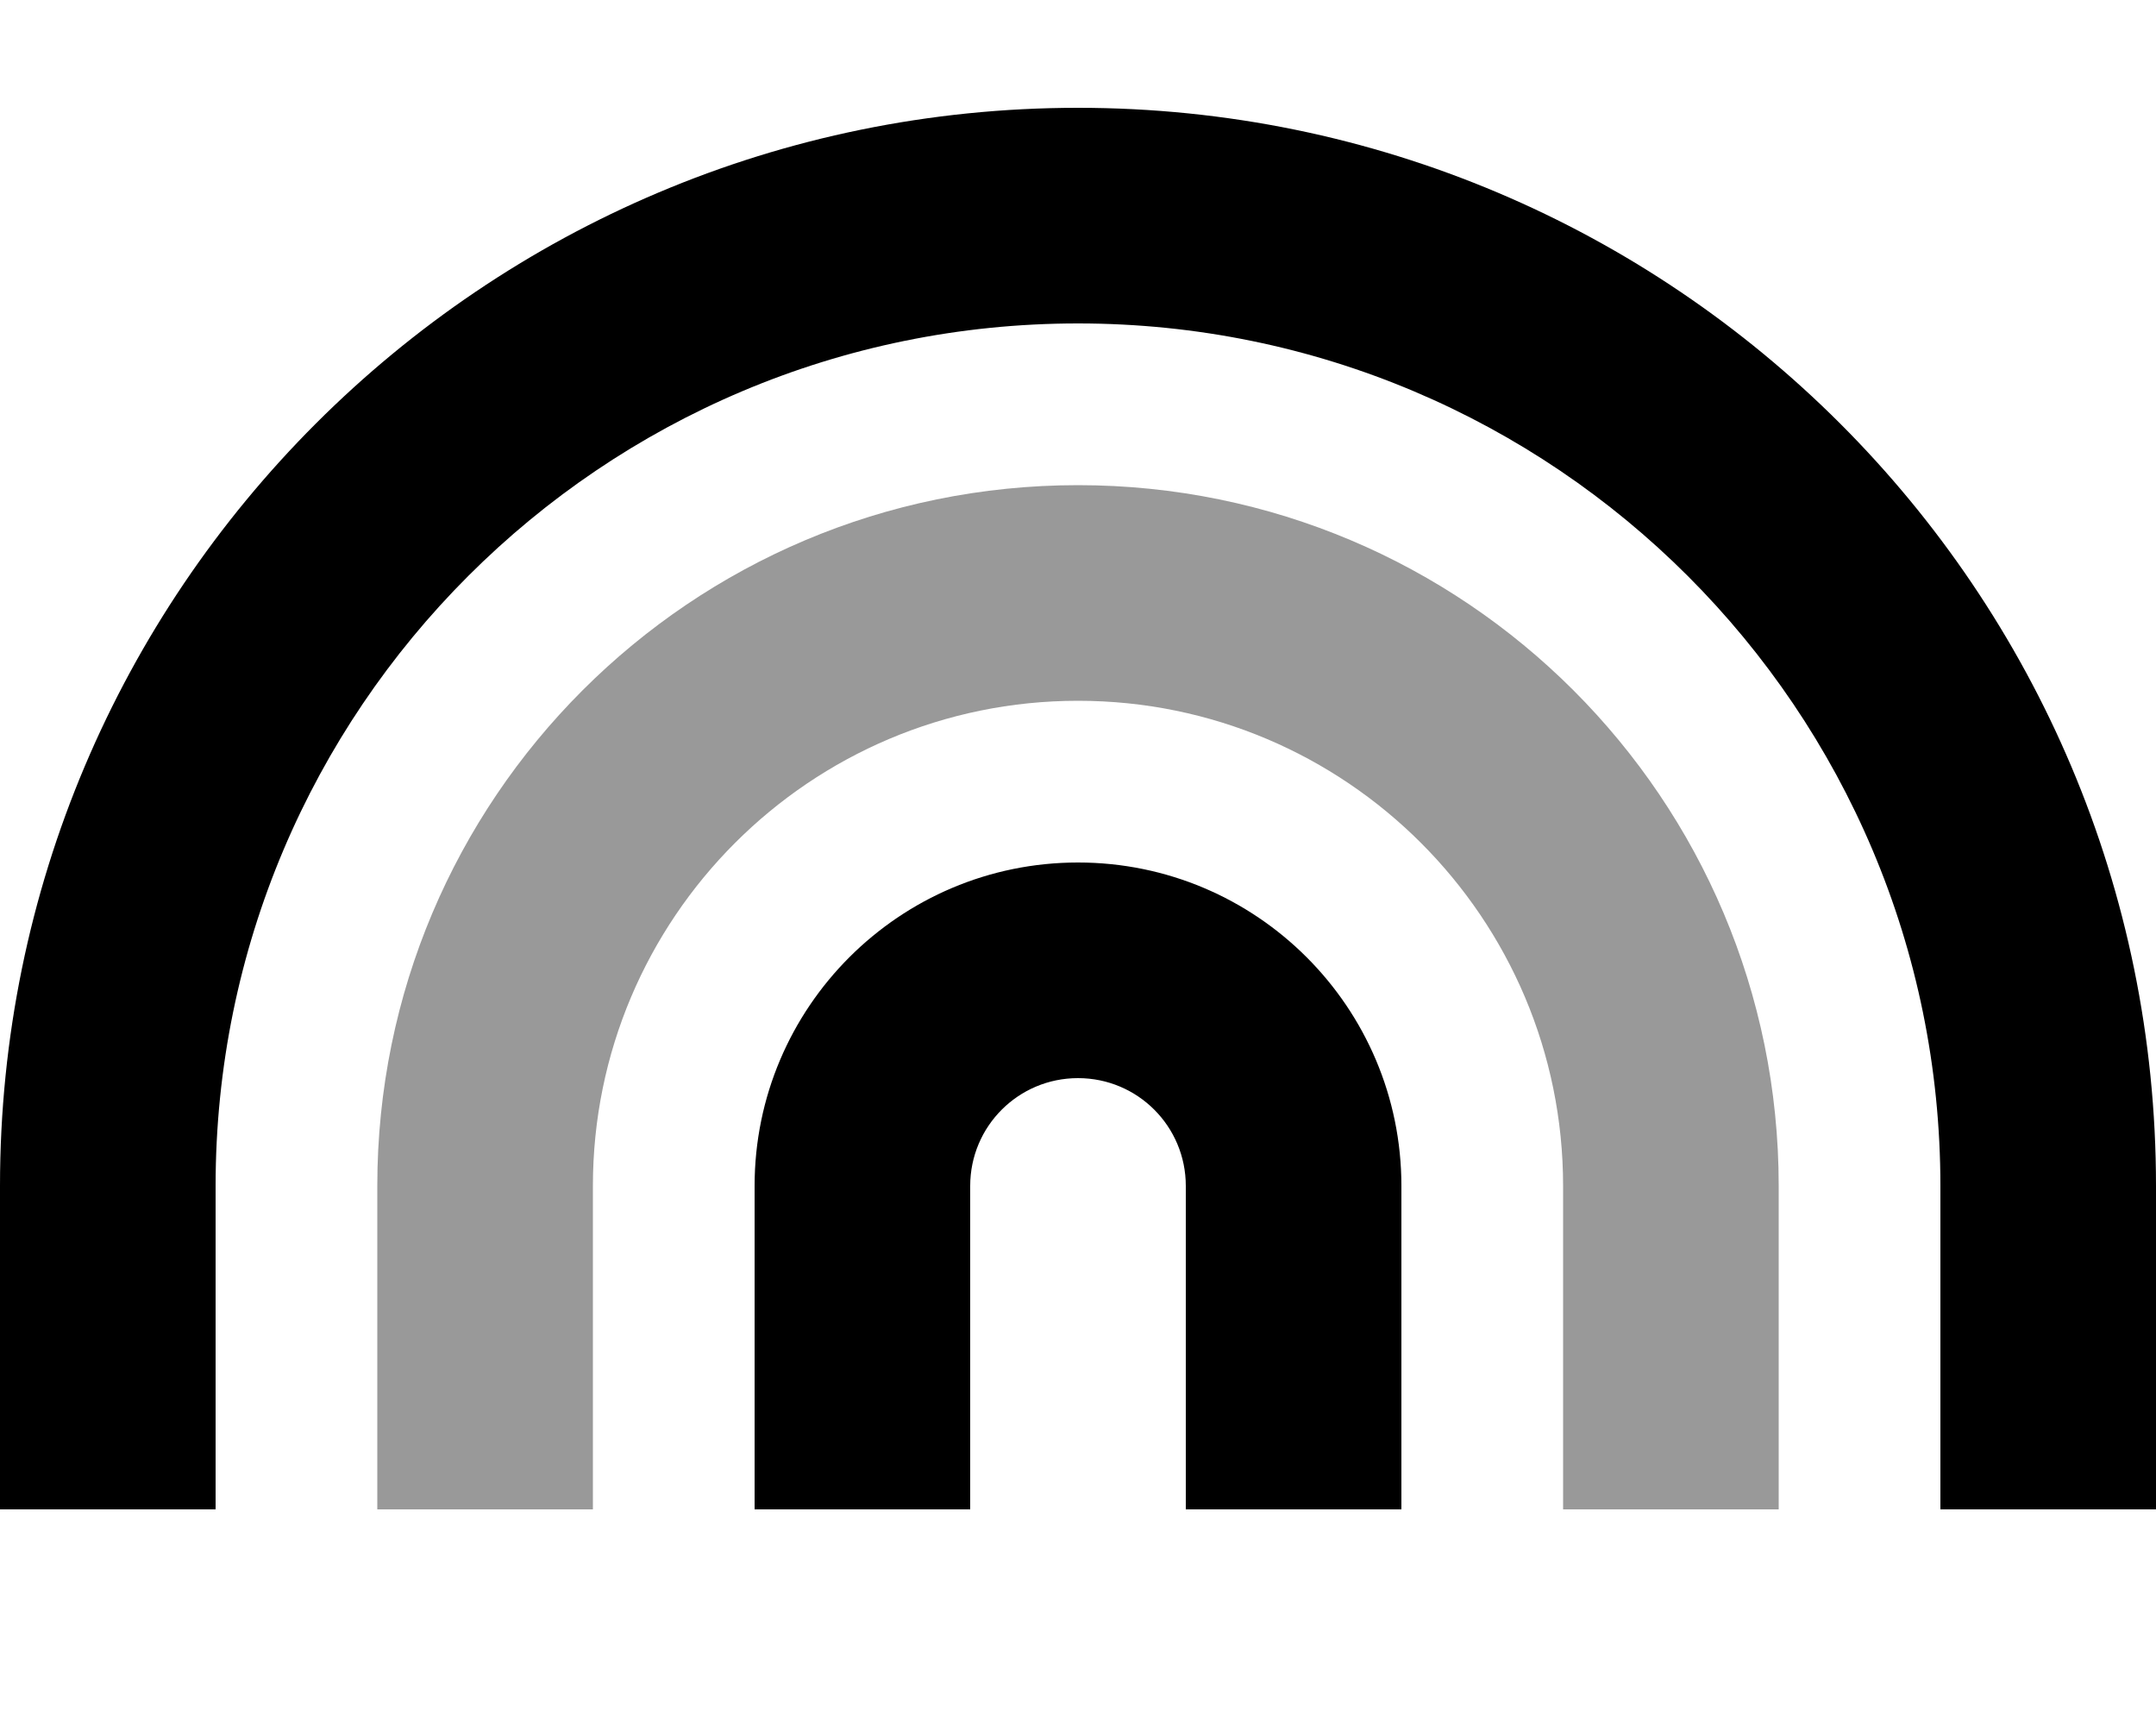
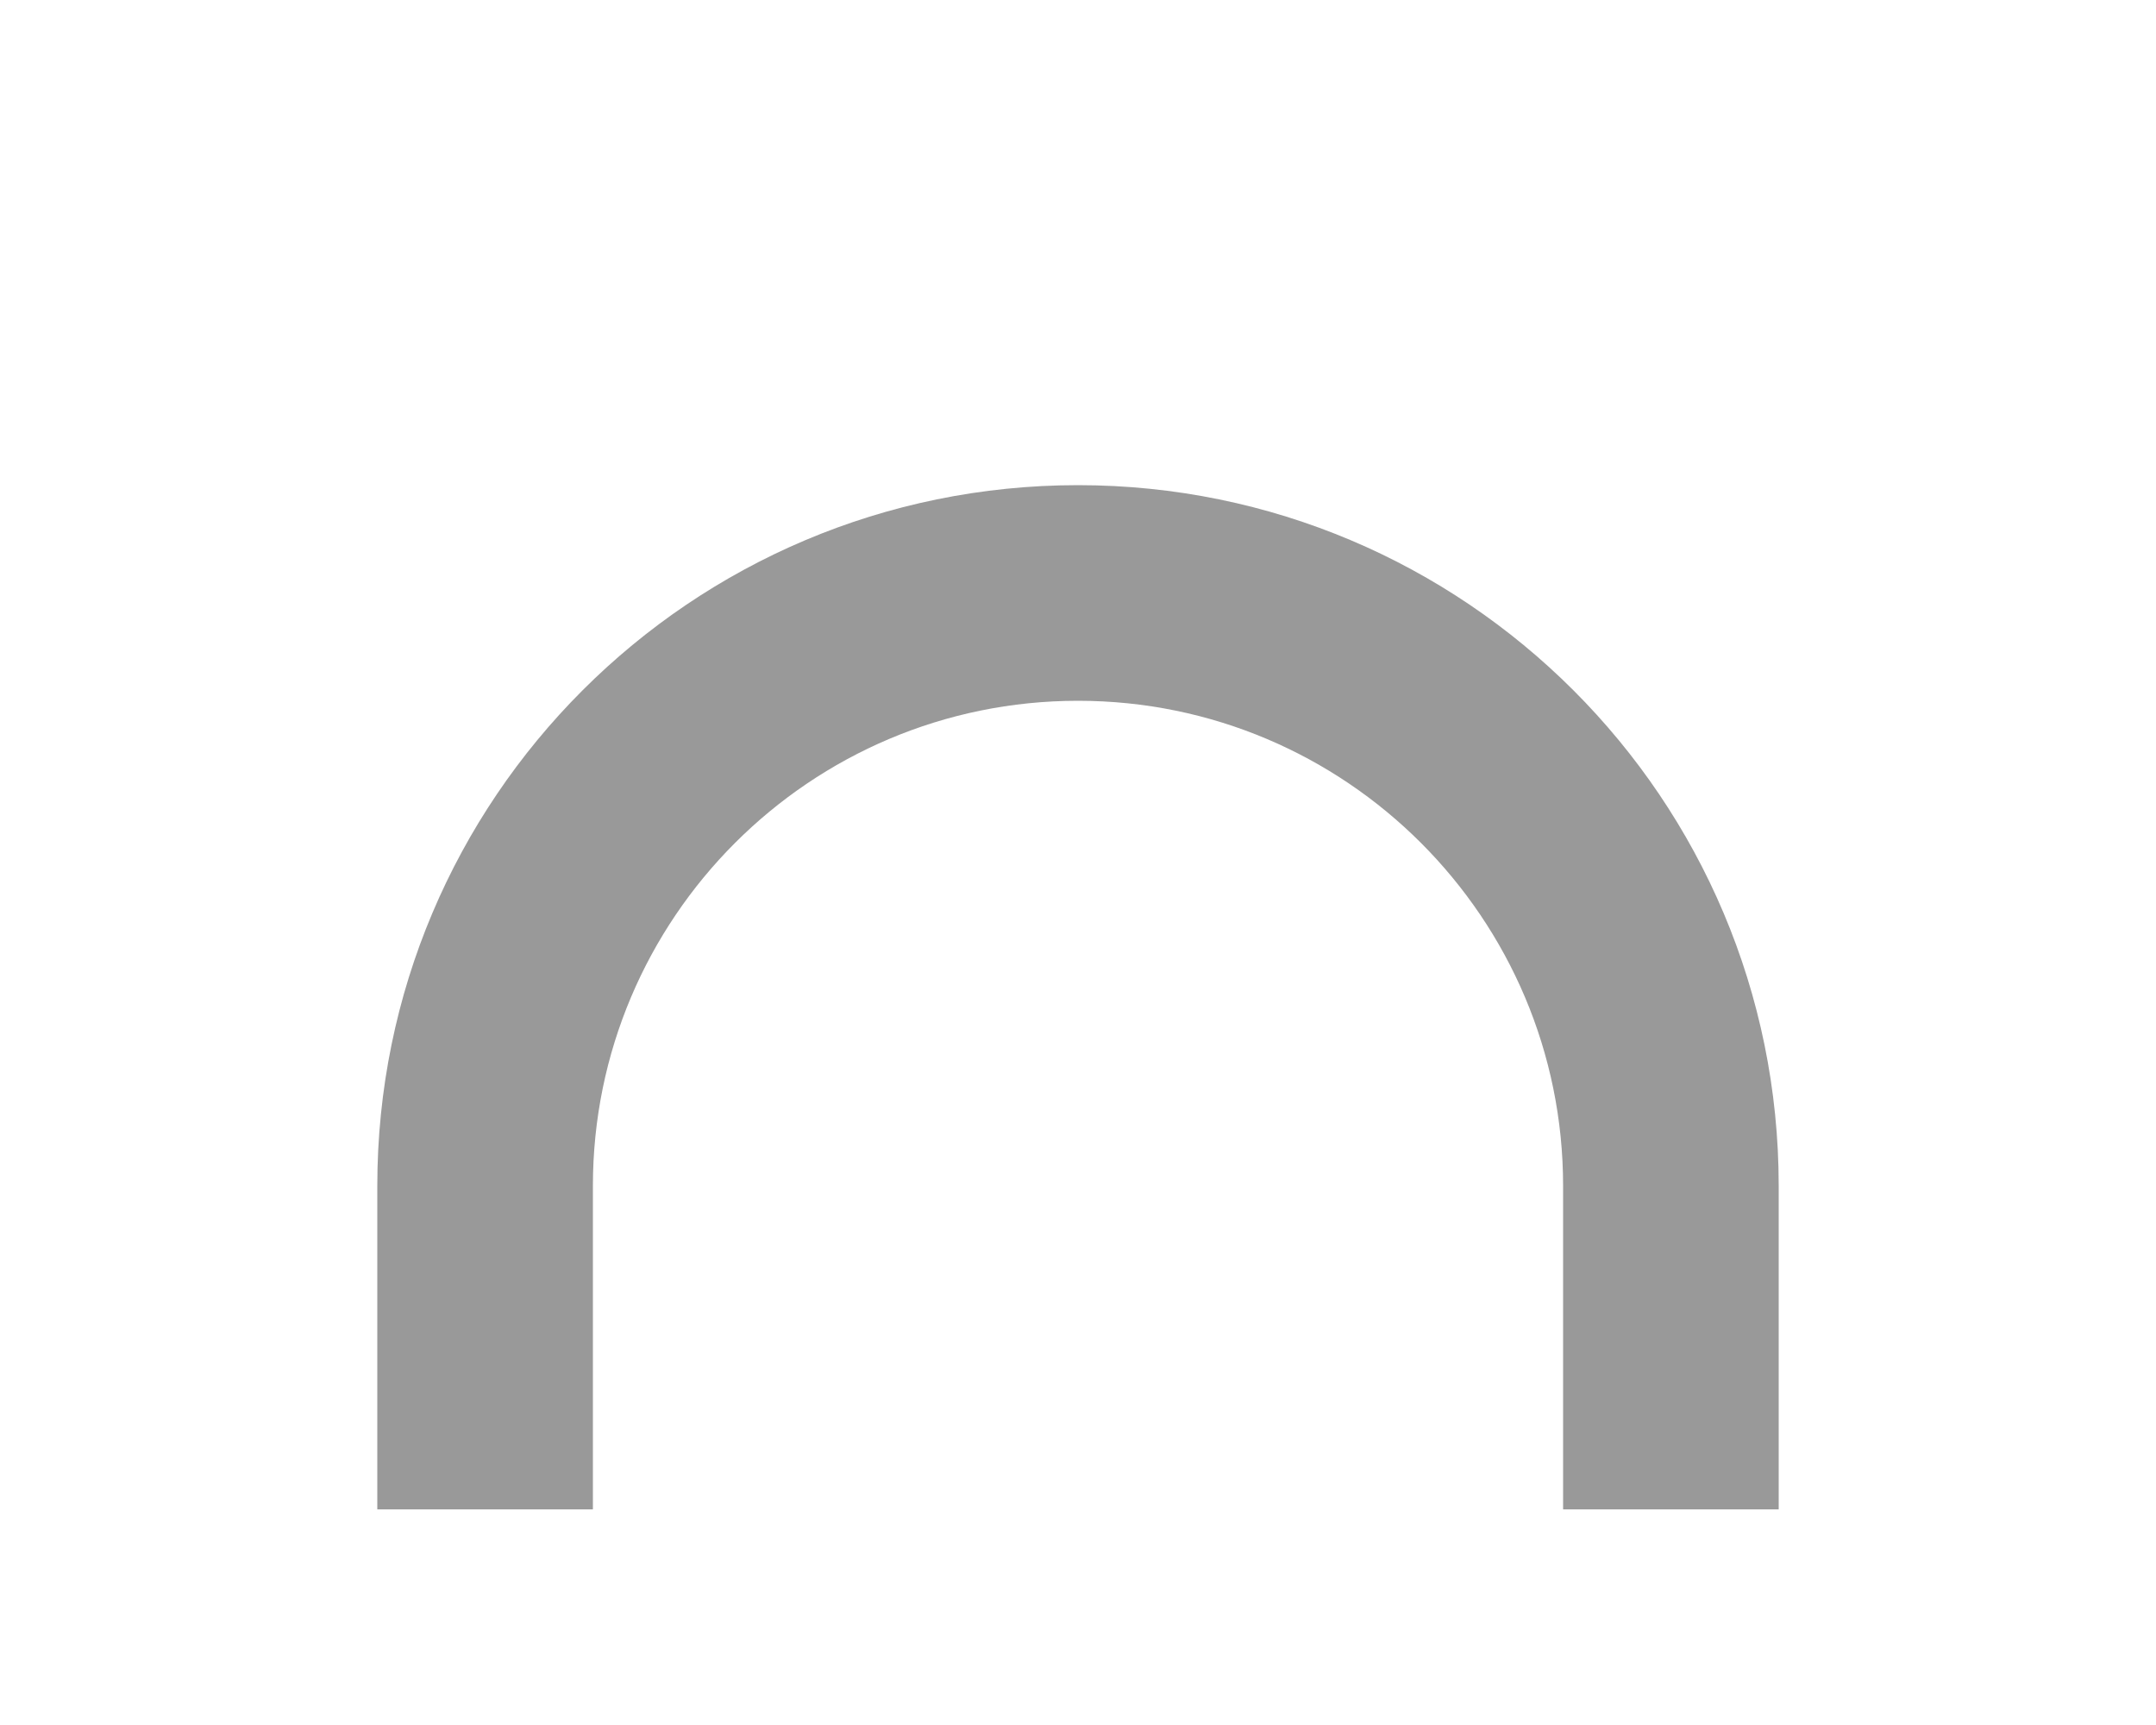
<svg xmlns="http://www.w3.org/2000/svg" viewBox="0 0 640 512">
  <path style="fill:currentColor;opacity:.4" d="M112 352l0 96 64 0 0-96c0-79.5 64.5-144 144-144s144 64.5 144 144l0 96 64 0 0-96c0-114.9-93.1-208-208-208S112 237.1 112 352z" />
-   <path style="fill:currentColor;opacity:1" d="M64 352C64 210.6 178.6 96 320 96S576 210.6 576 352l0 96 64 0 0-96C640 175.3 496.7 32 320 32S0 175.3 0 352l0 96 64 0 0-96zm224 0c0-17.7 14.3-32 32-32s32 14.3 32 32l0 96 64 0 0-96c0-53-43-96-96-96s-96 43-96 96l0 96 64 0 0-96z" />
</svg>